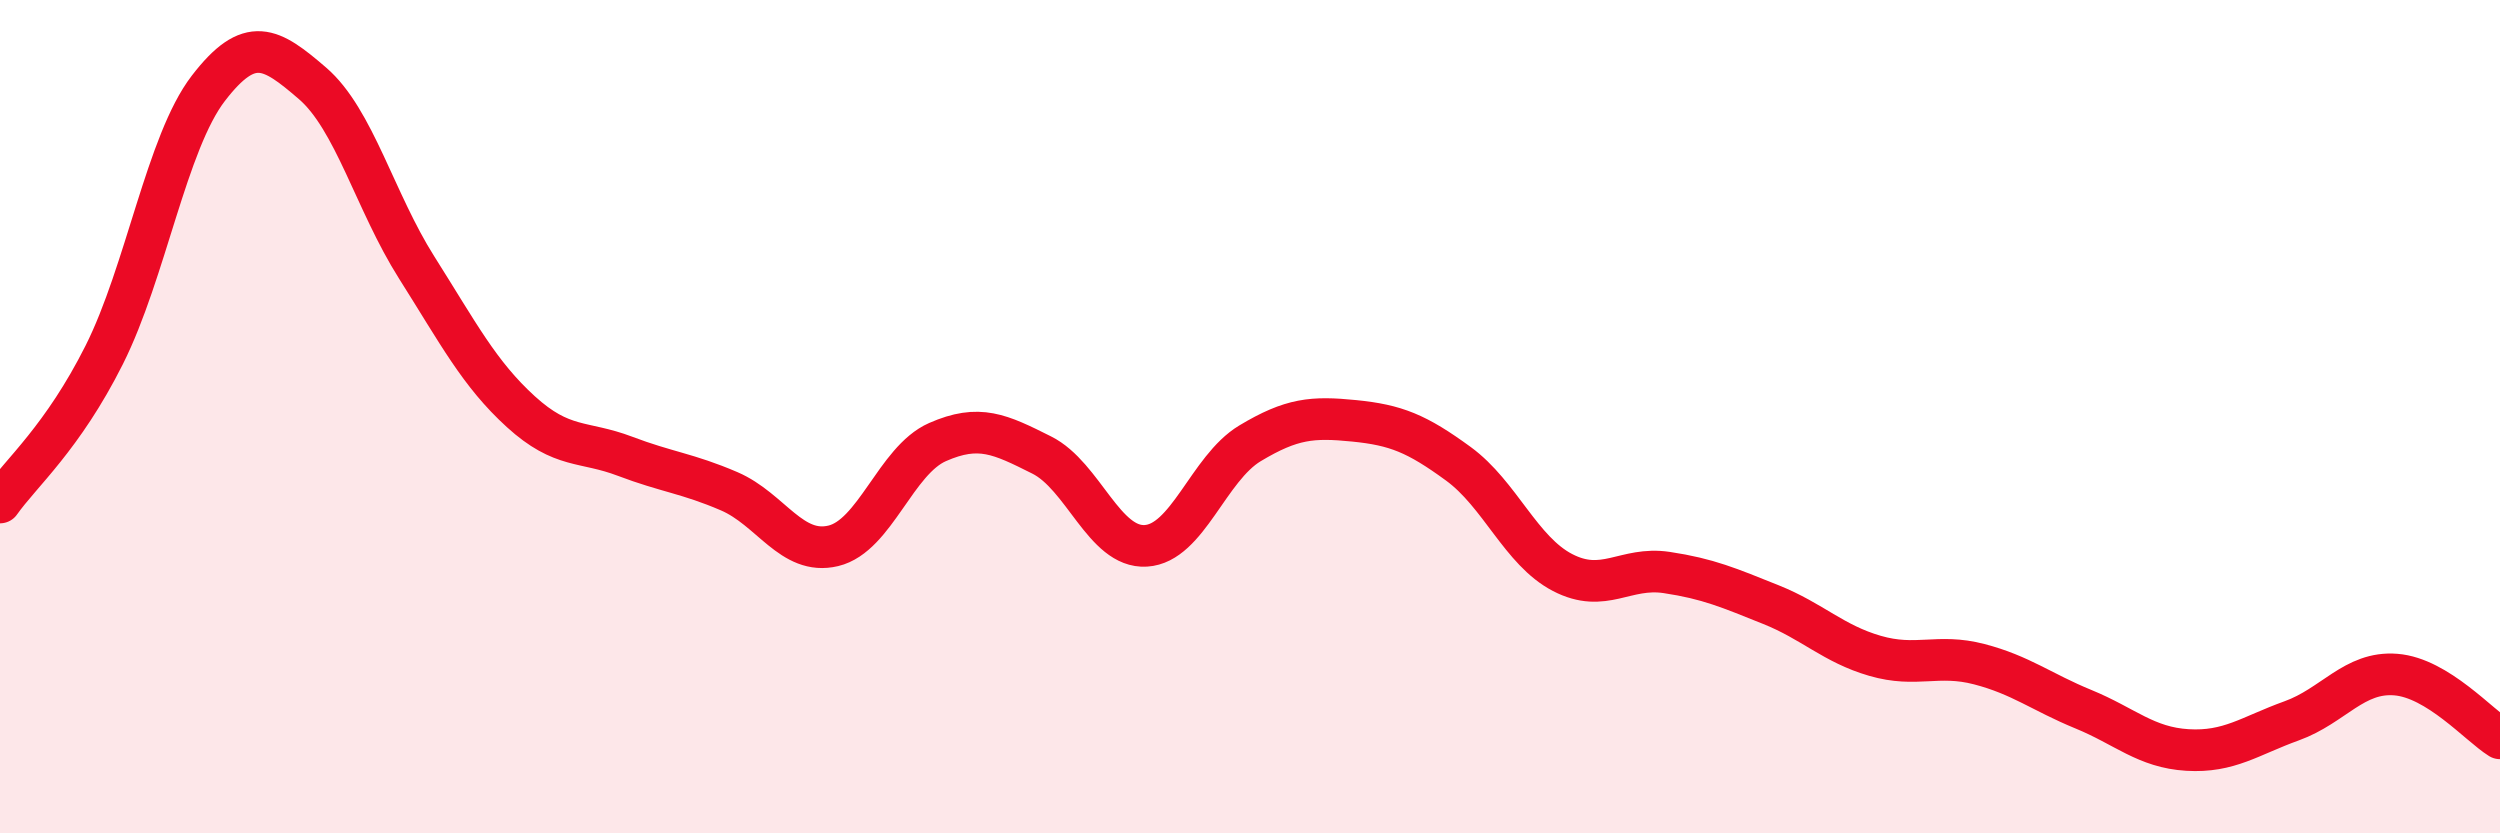
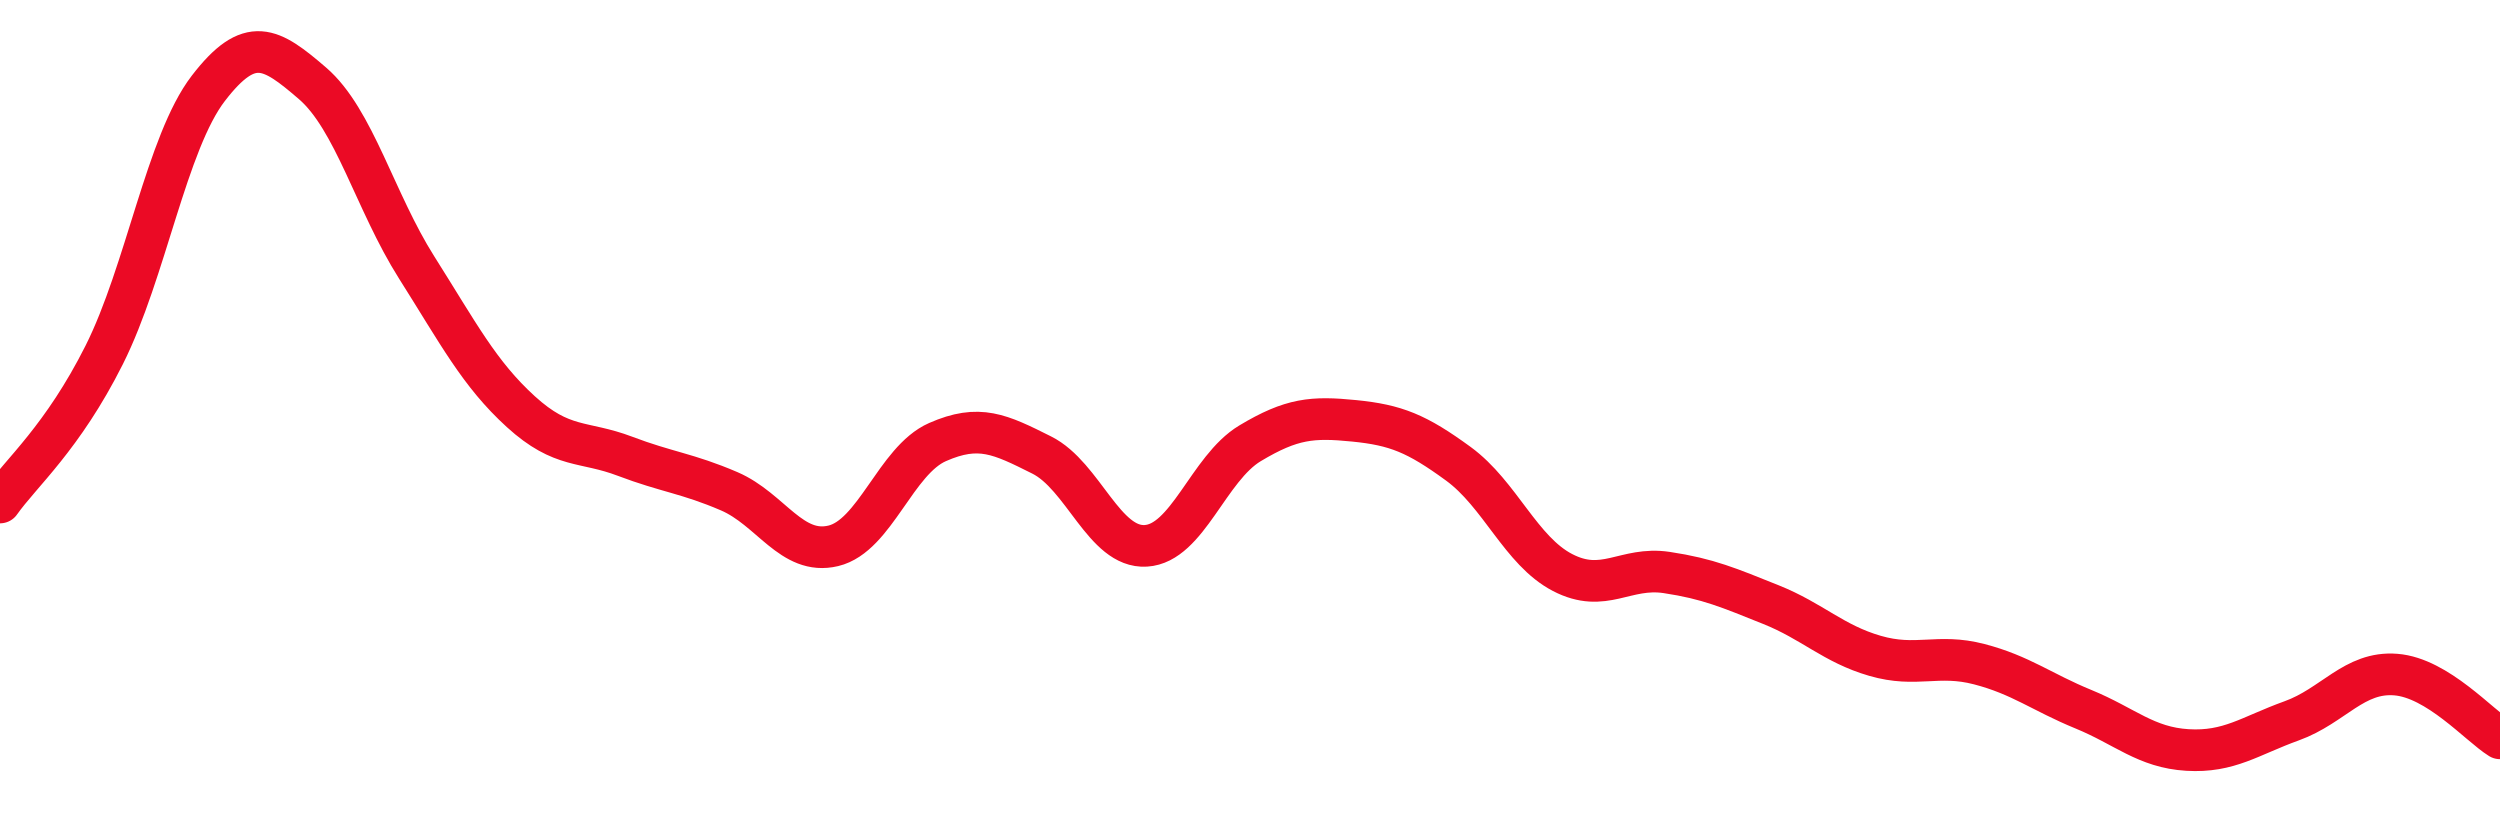
<svg xmlns="http://www.w3.org/2000/svg" width="60" height="20" viewBox="0 0 60 20">
-   <path d="M 0,12.06 C 0.5,11.35 1.5,10.51 2.5,8.52 C 3.5,6.53 4,3.42 5,2.12 C 6,0.82 6.5,1.14 7.5,2 C 8.5,2.86 9,4.84 10,6.42 C 11,8 11.5,8.97 12.5,9.88 C 13.5,10.79 14,10.57 15,10.95 C 16,11.33 16.5,11.36 17.5,11.79 C 18.5,12.22 19,13.34 20,13.1 C 21,12.86 21.5,11.05 22.5,10.61 C 23.5,10.17 24,10.42 25,10.92 C 26,11.42 26.5,13.16 27.5,13.1 C 28.5,13.04 29,11.24 30,10.64 C 31,10.04 31.5,10 32.5,10.1 C 33.5,10.2 34,10.4 35,11.13 C 36,11.86 36.5,13.22 37.5,13.74 C 38.5,14.26 39,13.59 40,13.74 C 41,13.89 41.5,14.11 42.5,14.51 C 43.5,14.91 44,15.45 45,15.74 C 46,16.03 46.5,15.68 47.5,15.94 C 48.5,16.2 49,16.61 50,17.02 C 51,17.43 51.5,17.94 52.5,18 C 53.5,18.06 54,17.66 55,17.3 C 56,16.94 56.5,16.11 57.5,16.19 C 58.5,16.27 59.5,17.41 60,17.72L60 20L0 20Z" fill="#EB0A25" opacity="0.1" stroke-linecap="round" stroke-linejoin="round" />
  <path d="M 0,12.06 C 0.5,11.35 1.5,10.51 2.5,8.52 C 3.5,6.53 4,3.42 5,2.12 C 6,0.82 6.5,1.14 7.5,2 C 8.5,2.86 9,4.84 10,6.42 C 11,8 11.5,8.97 12.5,9.88 C 13.5,10.79 14,10.57 15,10.95 C 16,11.33 16.5,11.36 17.5,11.79 C 18.5,12.22 19,13.34 20,13.1 C 21,12.86 21.5,11.05 22.5,10.61 C 23.5,10.17 24,10.42 25,10.92 C 26,11.42 26.5,13.16 27.5,13.1 C 28.5,13.04 29,11.24 30,10.64 C 31,10.04 31.5,10 32.5,10.1 C 33.5,10.2 34,10.4 35,11.13 C 36,11.86 36.5,13.22 37.5,13.74 C 38.5,14.26 39,13.59 40,13.74 C 41,13.89 41.5,14.11 42.5,14.51 C 43.5,14.91 44,15.45 45,15.74 C 46,16.03 46.5,15.68 47.5,15.94 C 48.5,16.2 49,16.61 50,17.02 C 51,17.43 51.5,17.94 52.5,18 C 53.5,18.06 54,17.66 55,17.3 C 56,16.94 56.5,16.11 57.5,16.19 C 58.5,16.27 59.5,17.41 60,17.72" stroke="#EB0A25" stroke-width="1" fill="none" stroke-linecap="round" stroke-linejoin="round" />
</svg>